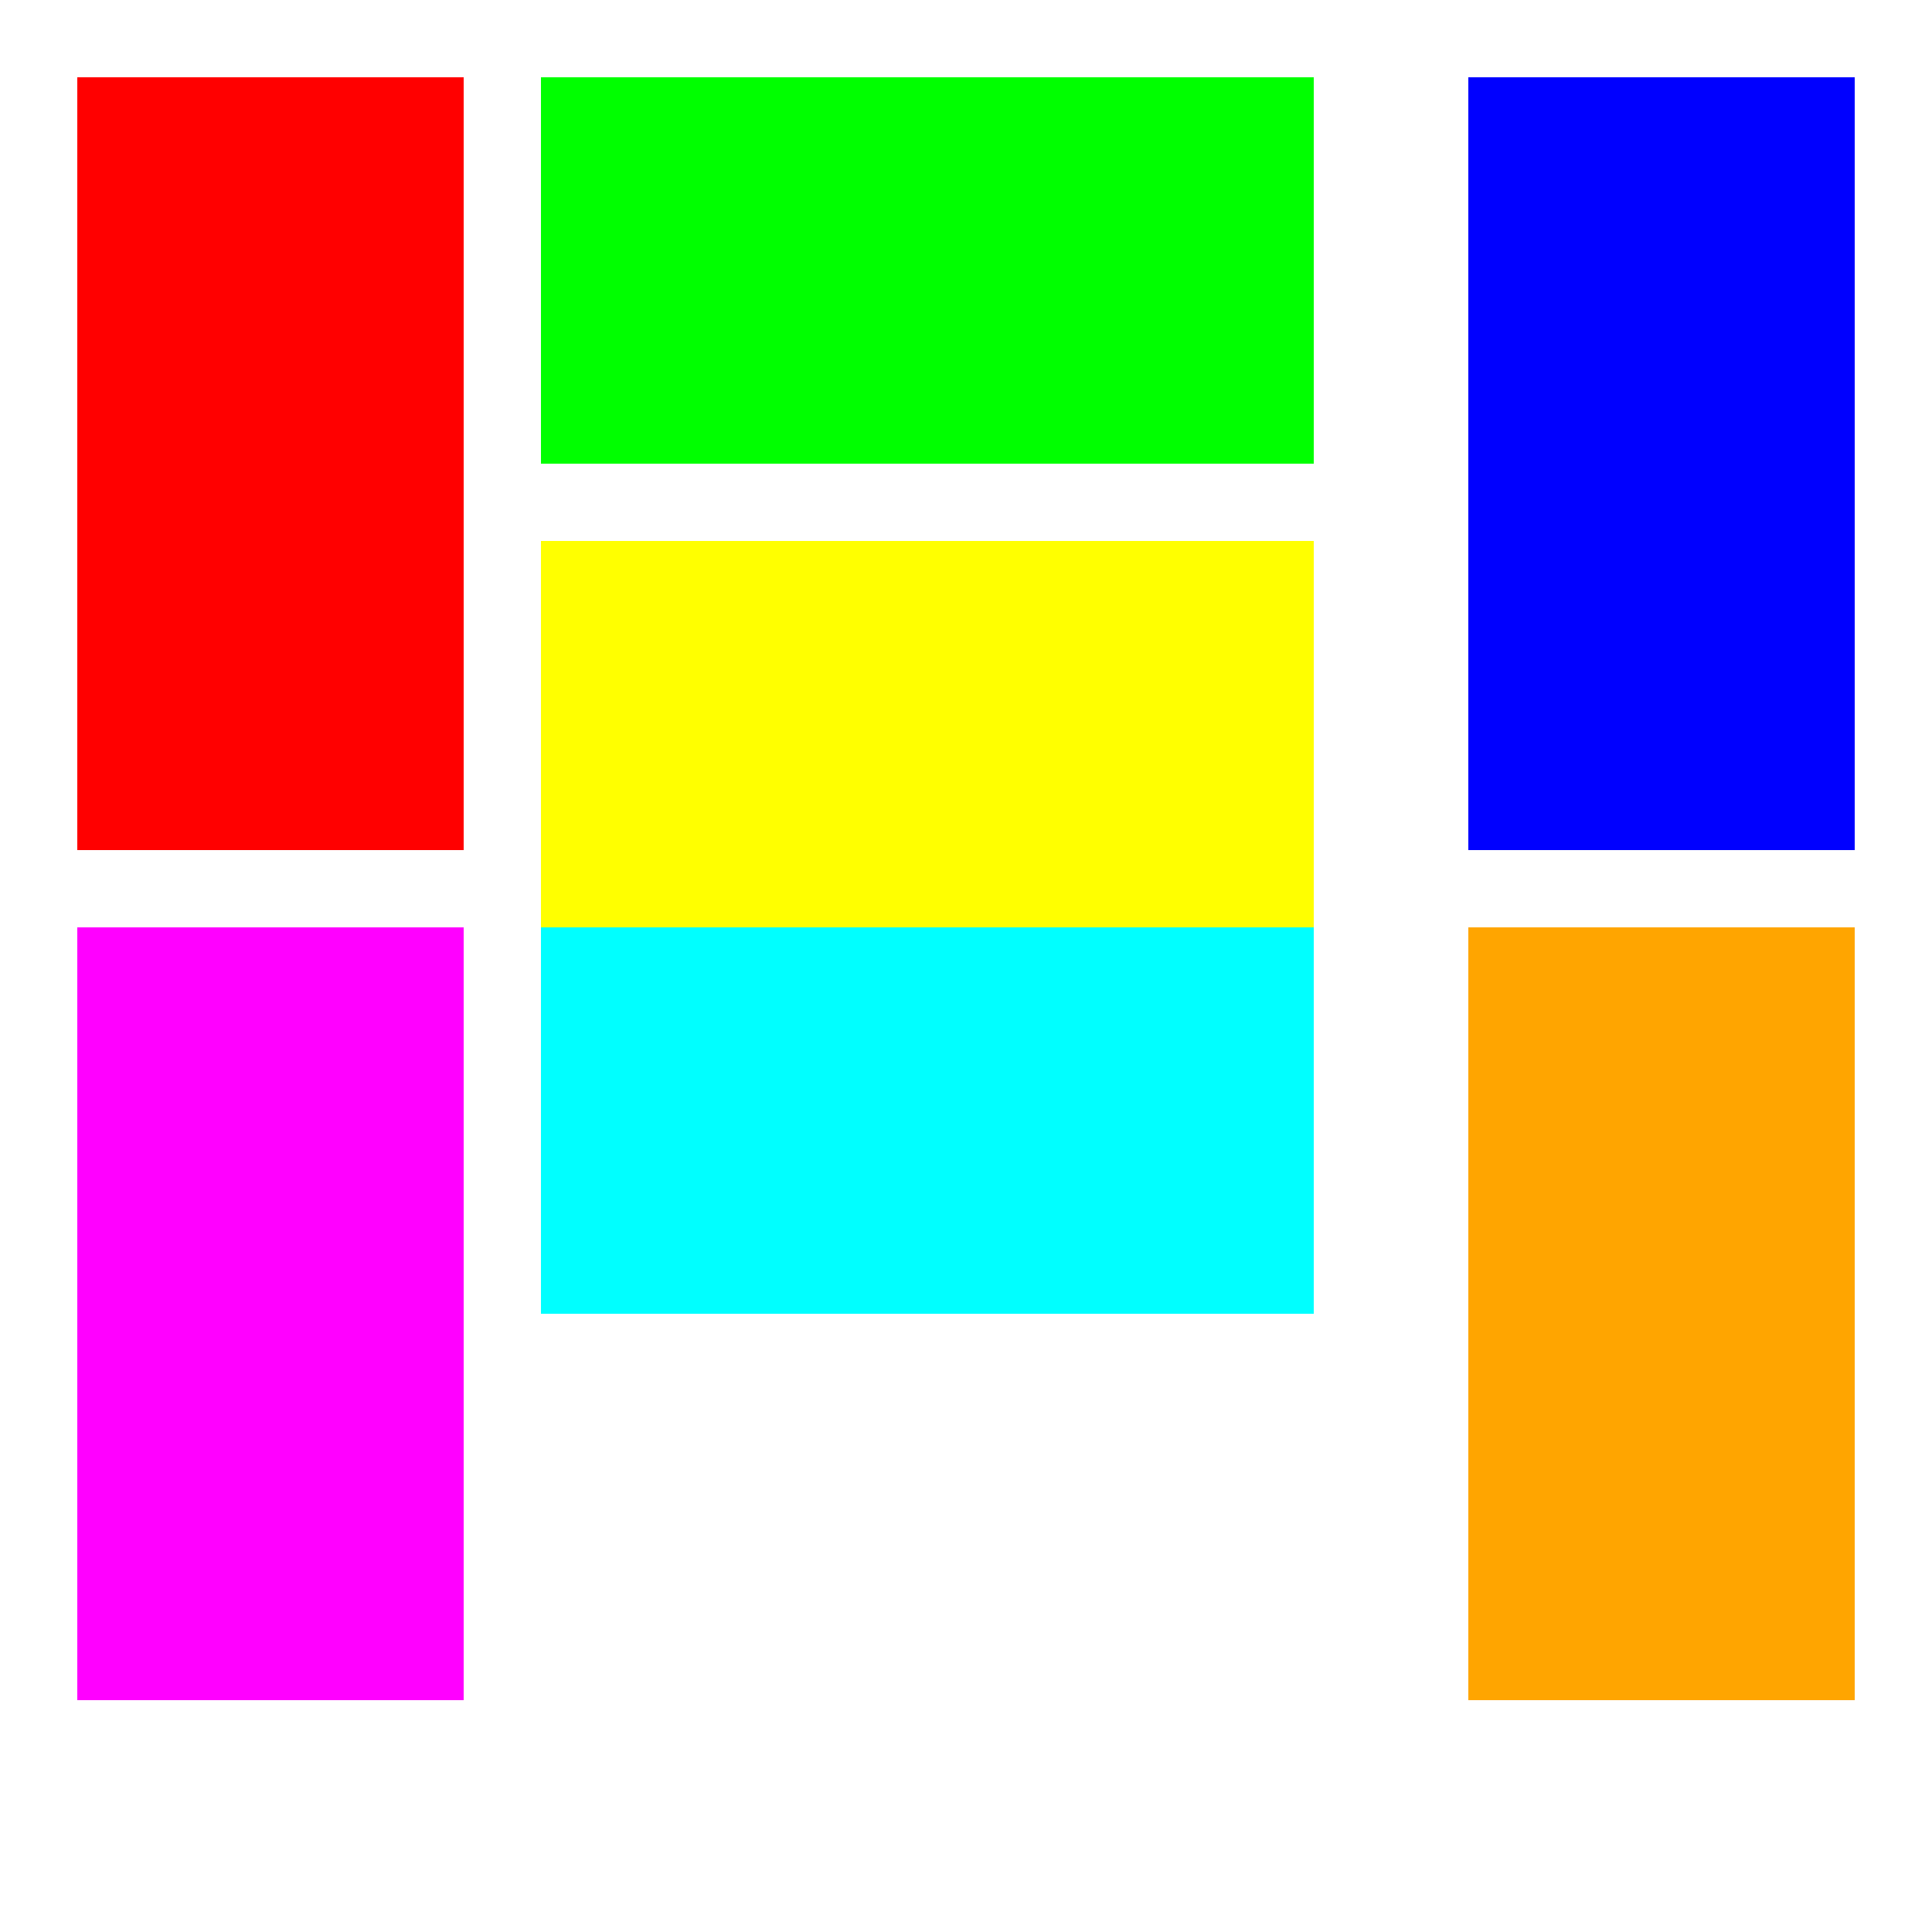
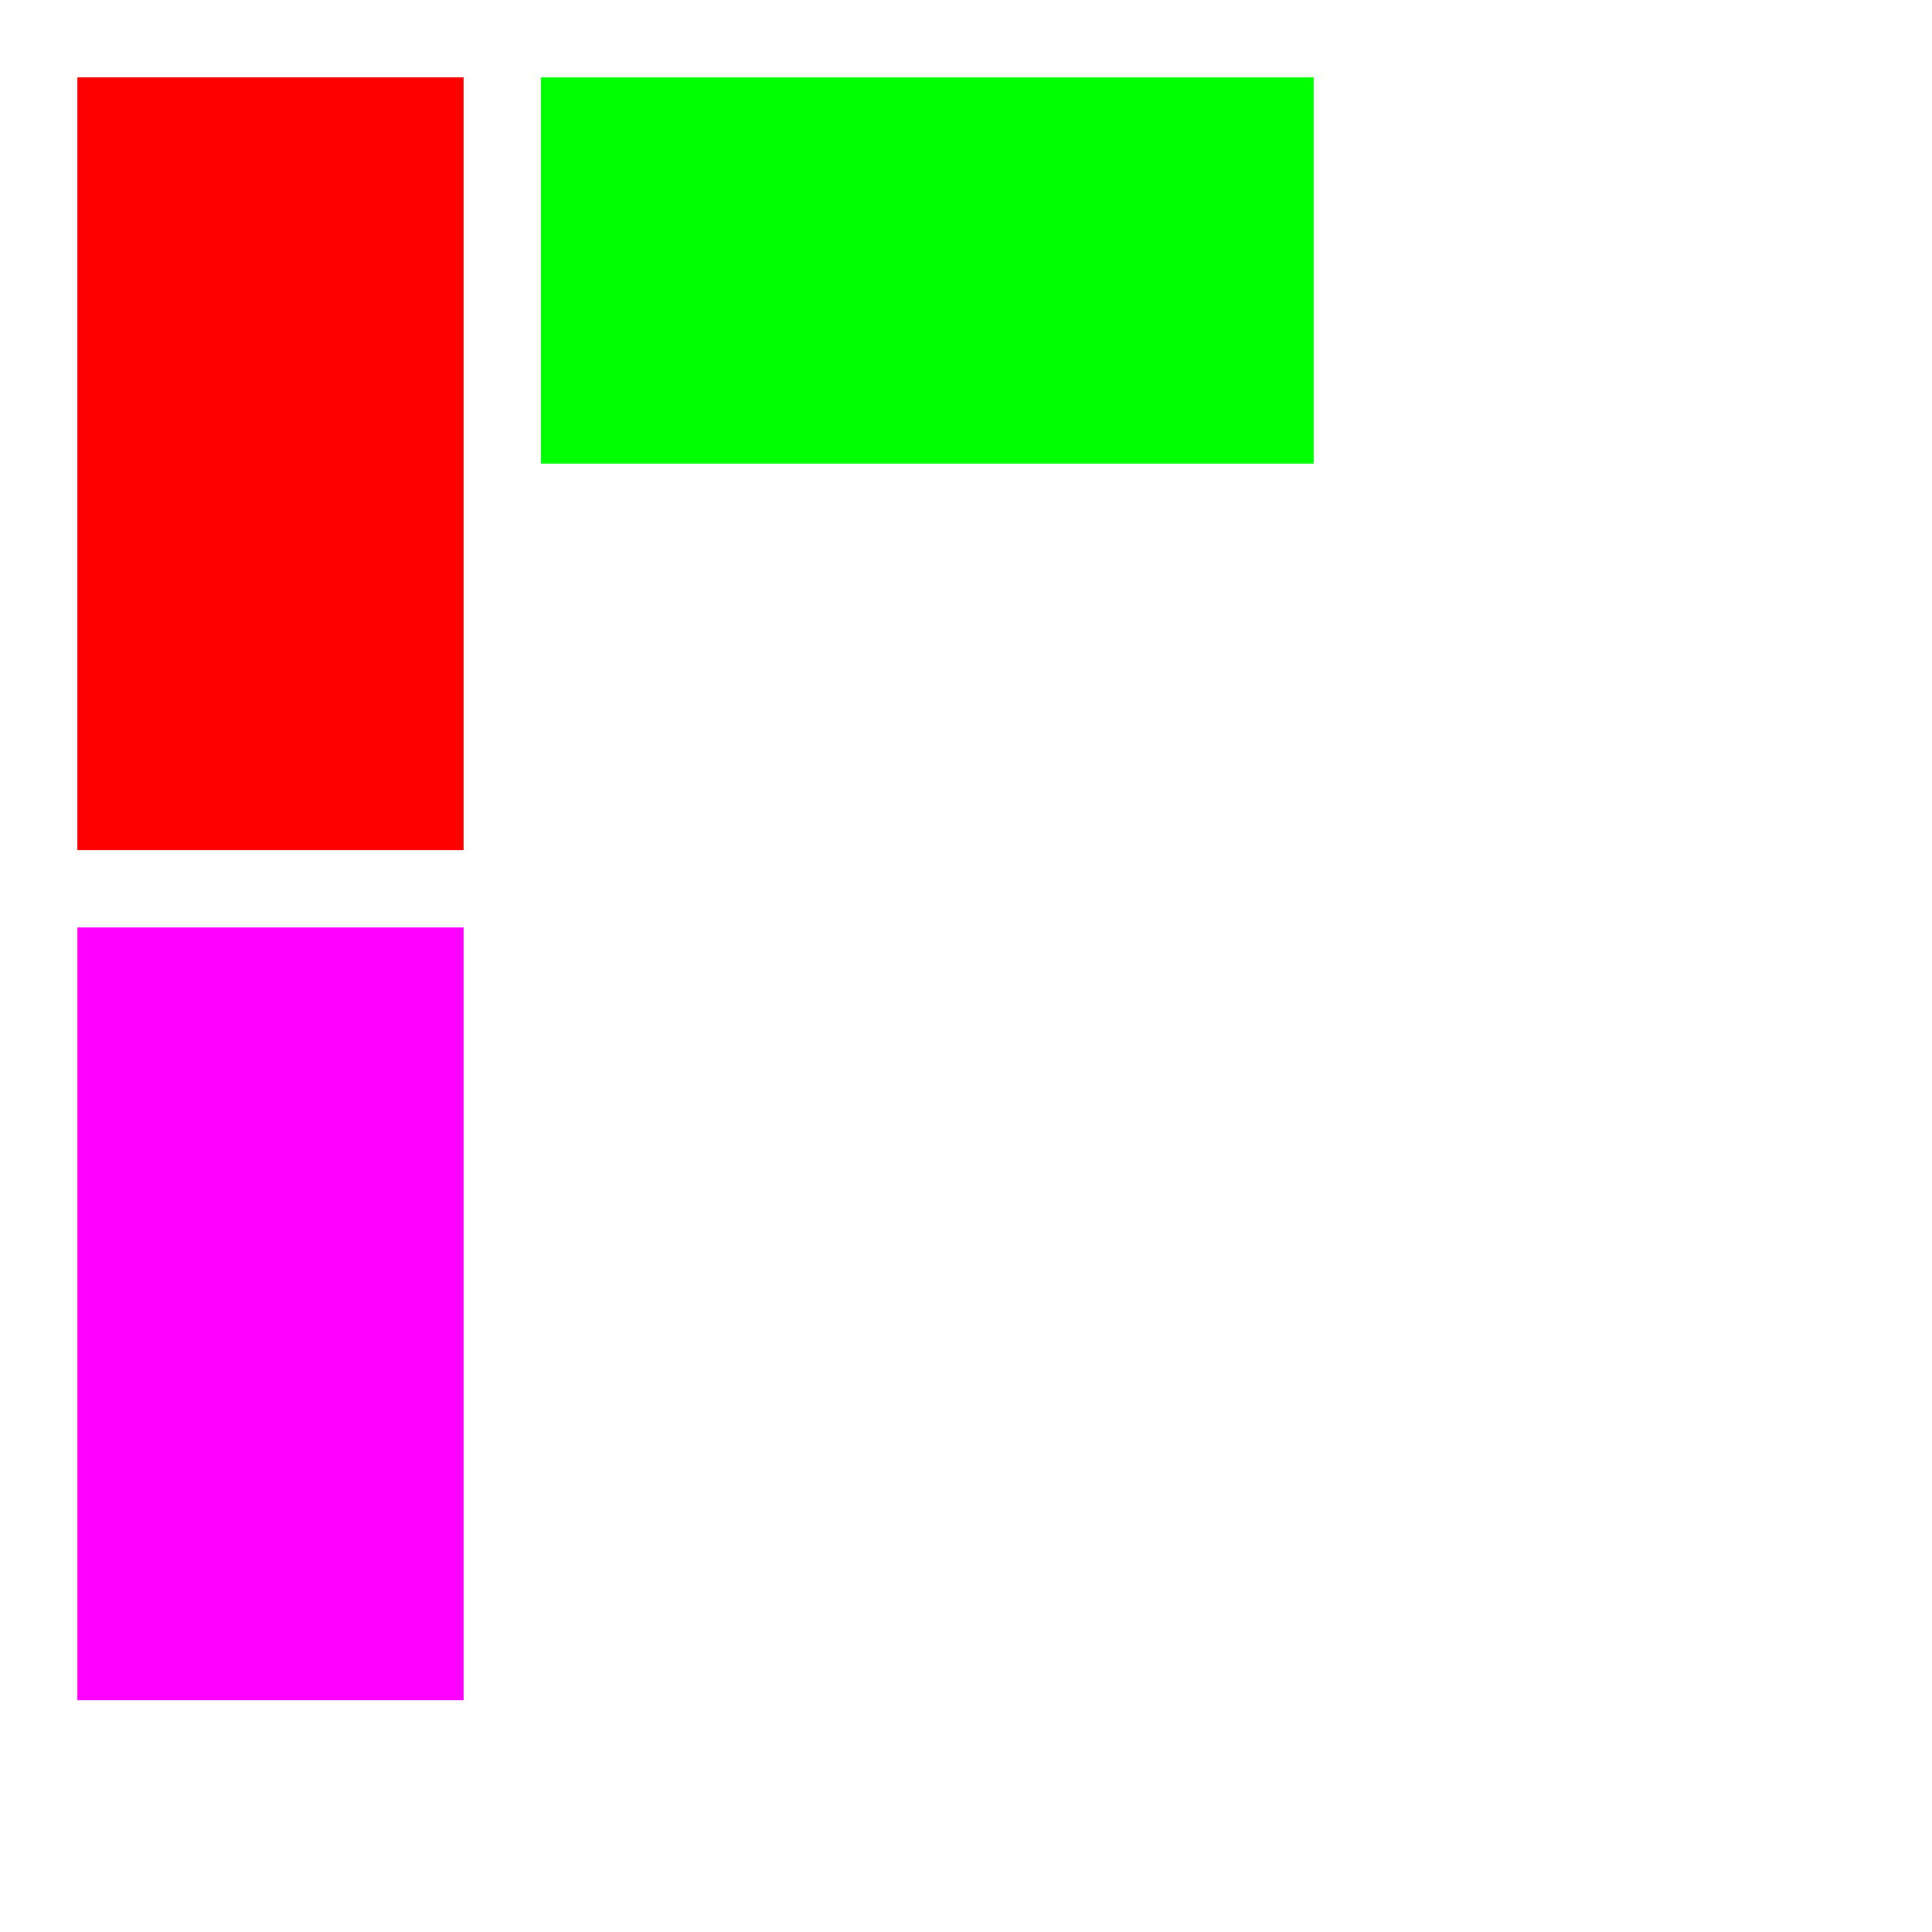
<svg xmlns="http://www.w3.org/2000/svg" width="500" height="500">
  <defs />
  <g>
-     <rect fill="#FFFFFF" stroke="none" x="0" y="0" width="512" height="512" />
    <rect fill="#FF0000" stroke="none" x="20" y="20" width="100" height="200" />
    <rect fill="#00FF00" stroke="none" x="140" y="20" width="200" height="100" />
-     <rect fill="#0000FF" stroke="none" x="380" y="20" width="100" height="200" />
-     <rect fill="#FFFF00" stroke="none" x="140" y="140" width="200" height="100" />
    <rect fill="#FF00FF" stroke="none" x="20" y="240" width="100" height="200" />
-     <rect fill="#00FFFF" stroke="none" x="140" y="240" width="200" height="100" />
-     <rect fill="#FFA500" stroke="none" x="380" y="240" width="100" height="200" />
  </g>
</svg>